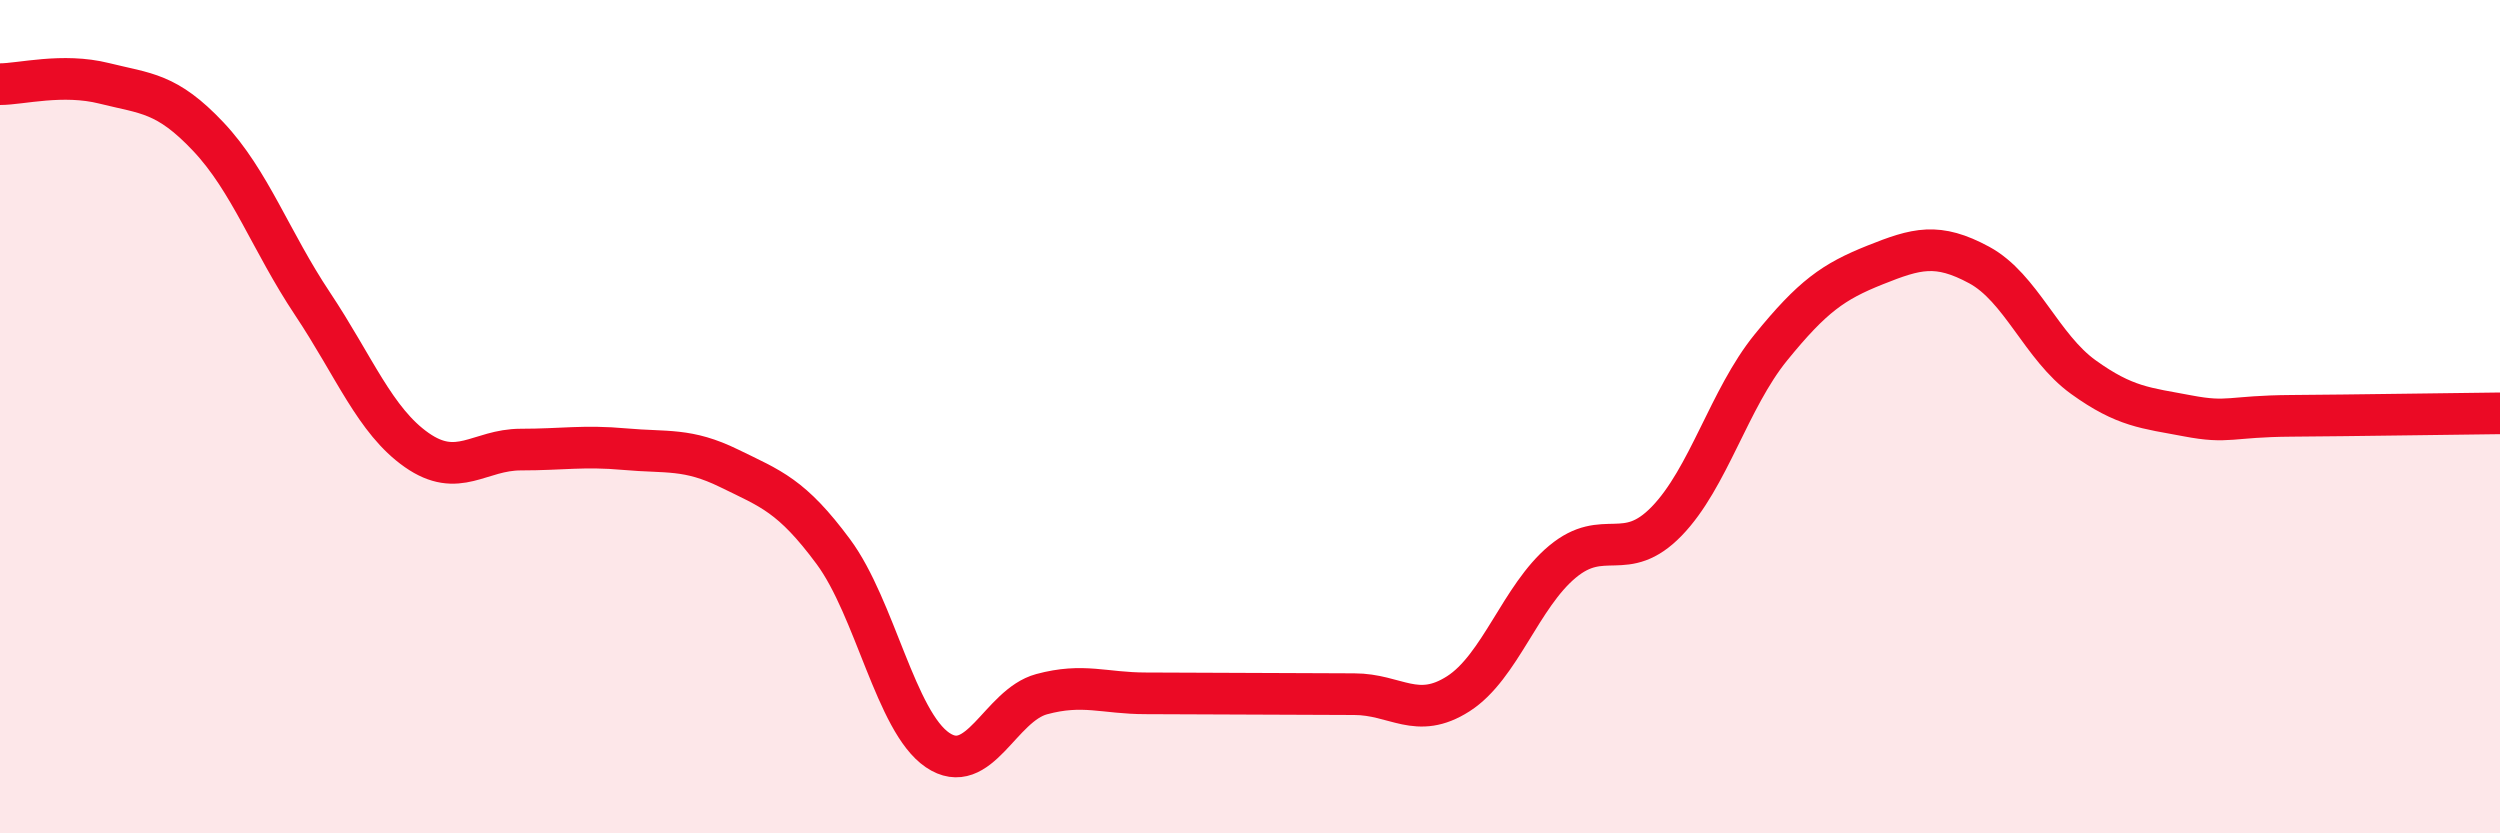
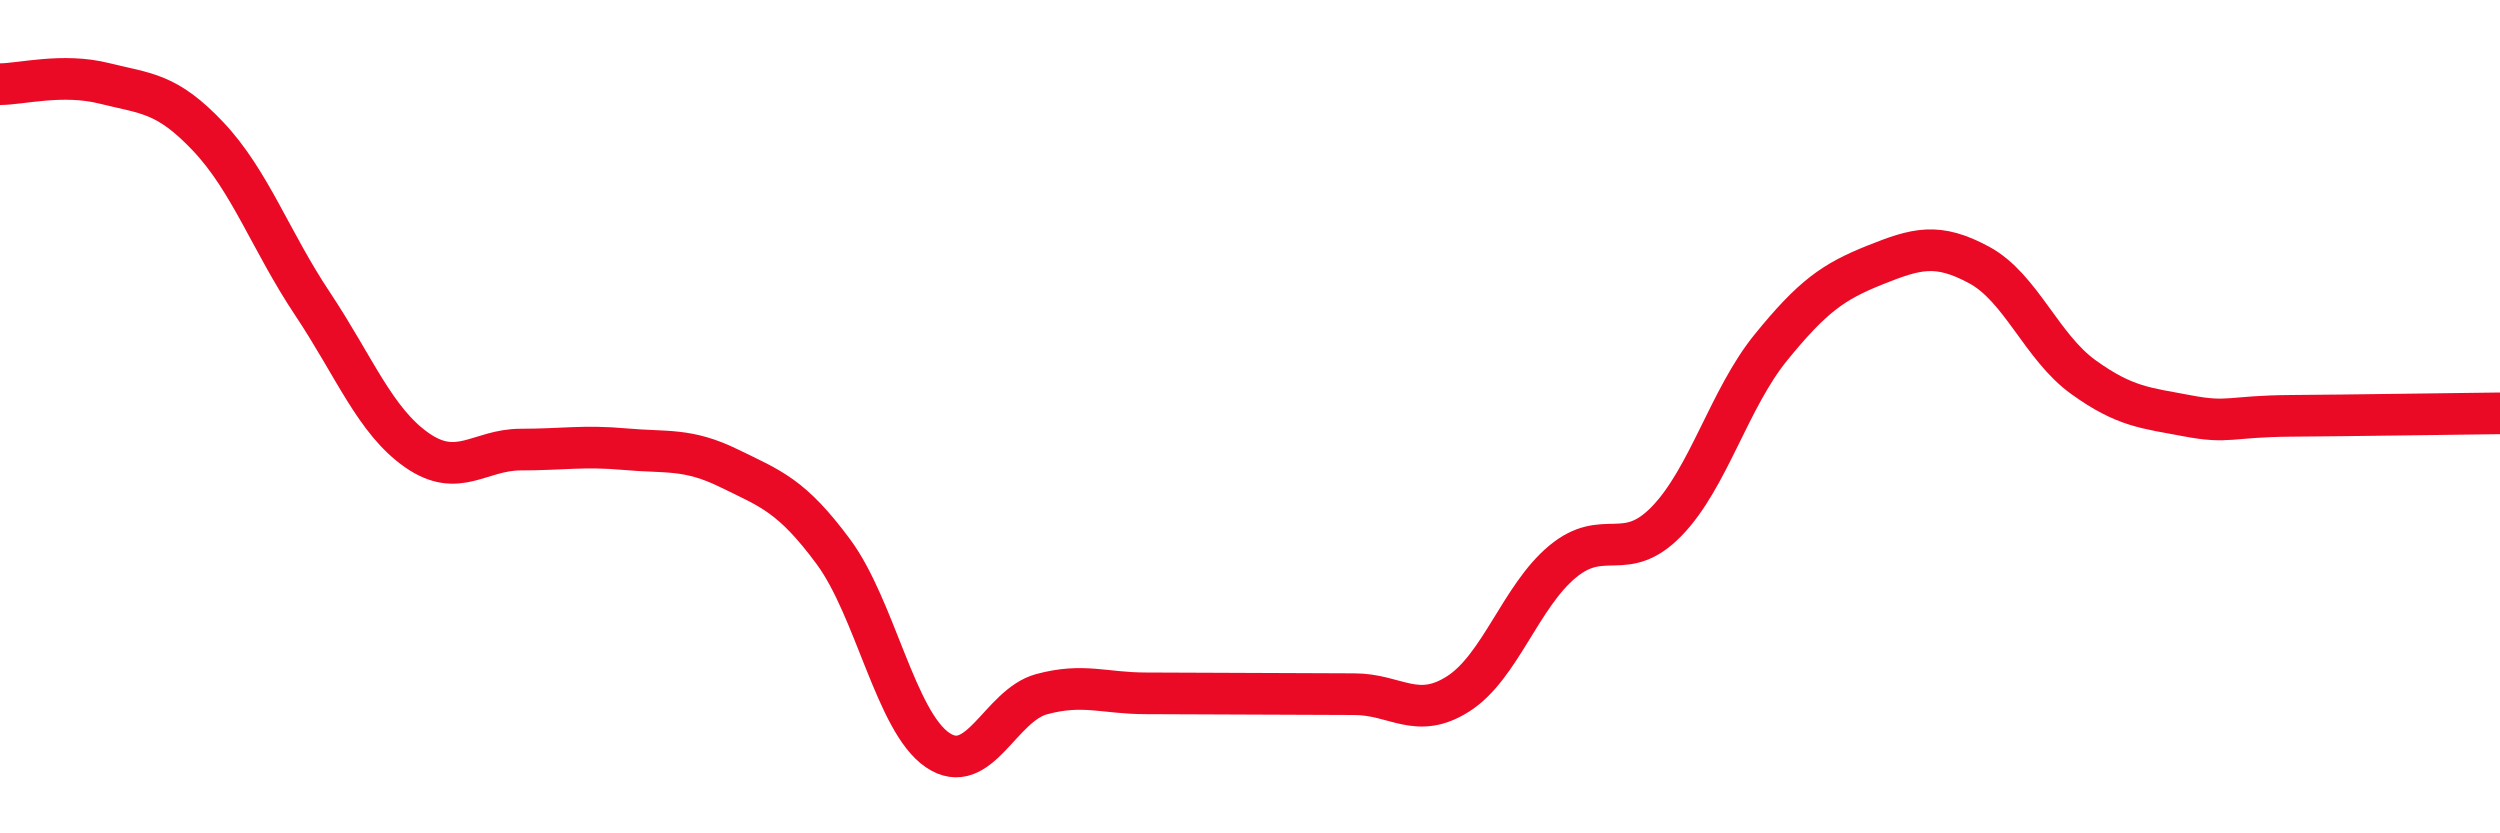
<svg xmlns="http://www.w3.org/2000/svg" width="60" height="20" viewBox="0 0 60 20">
-   <path d="M 0,2.02 C 0.5,2.02 1.5,1.75 2.5,2 C 3.5,2.25 4,2.22 5,3.28 C 6,4.34 6.5,5.79 7.5,7.29 C 8.5,8.79 9,10.1 10,10.8 C 11,11.5 11.5,10.79 12.5,10.79 C 13.5,10.79 14,10.69 15,10.78 C 16,10.87 16.5,10.75 17.5,11.24 C 18.5,11.73 19,11.89 20,13.24 C 21,14.59 21.5,17.32 22.5,18 C 23.5,18.68 24,16.93 25,16.66 C 26,16.39 26.5,16.64 27.5,16.64 C 28.5,16.64 29,16.65 30,16.65 C 31,16.65 31.5,16.66 32.5,16.66 C 33.5,16.66 34,17.29 35,16.65 C 36,16.01 36.5,14.31 37.5,13.48 C 38.5,12.65 39,13.54 40,12.51 C 41,11.48 41.5,9.57 42.5,8.34 C 43.5,7.11 44,6.76 45,6.36 C 46,5.96 46.5,5.82 47.5,6.36 C 48.5,6.9 49,8.33 50,9.05 C 51,9.77 51.5,9.79 52.5,9.98 C 53.5,10.17 53.5,9.99 55,9.98 C 56.5,9.97 59,9.93 60,9.92L60 20L0 20Z" fill="#EB0A25" opacity="0.1" stroke-linecap="round" stroke-linejoin="round" />
  <path d="M 0,2.02 C 0.5,2.02 1.5,1.75 2.5,2 C 3.5,2.25 4,2.22 5,3.28 C 6,4.34 6.5,5.79 7.5,7.29 C 8.5,8.79 9,10.1 10,10.8 C 11,11.5 11.5,10.79 12.5,10.79 C 13.5,10.79 14,10.69 15,10.78 C 16,10.87 16.5,10.75 17.5,11.24 C 18.5,11.73 19,11.89 20,13.24 C 21,14.59 21.5,17.32 22.5,18 C 23.5,18.68 24,16.93 25,16.66 C 26,16.39 26.5,16.64 27.5,16.64 C 28.5,16.64 29,16.65 30,16.65 C 31,16.65 31.5,16.66 32.5,16.66 C 33.5,16.66 34,17.29 35,16.65 C 36,16.01 36.5,14.31 37.5,13.48 C 38.5,12.65 39,13.54 40,12.51 C 41,11.48 41.5,9.57 42.5,8.34 C 43.5,7.11 44,6.76 45,6.36 C 46,5.96 46.5,5.82 47.5,6.36 C 48.5,6.9 49,8.33 50,9.05 C 51,9.77 51.5,9.79 52.5,9.98 C 53.5,10.17 53.5,9.99 55,9.98 C 56.5,9.97 59,9.93 60,9.92" stroke="#EB0A25" stroke-width="1" fill="none" stroke-linecap="round" stroke-linejoin="round" />
</svg>